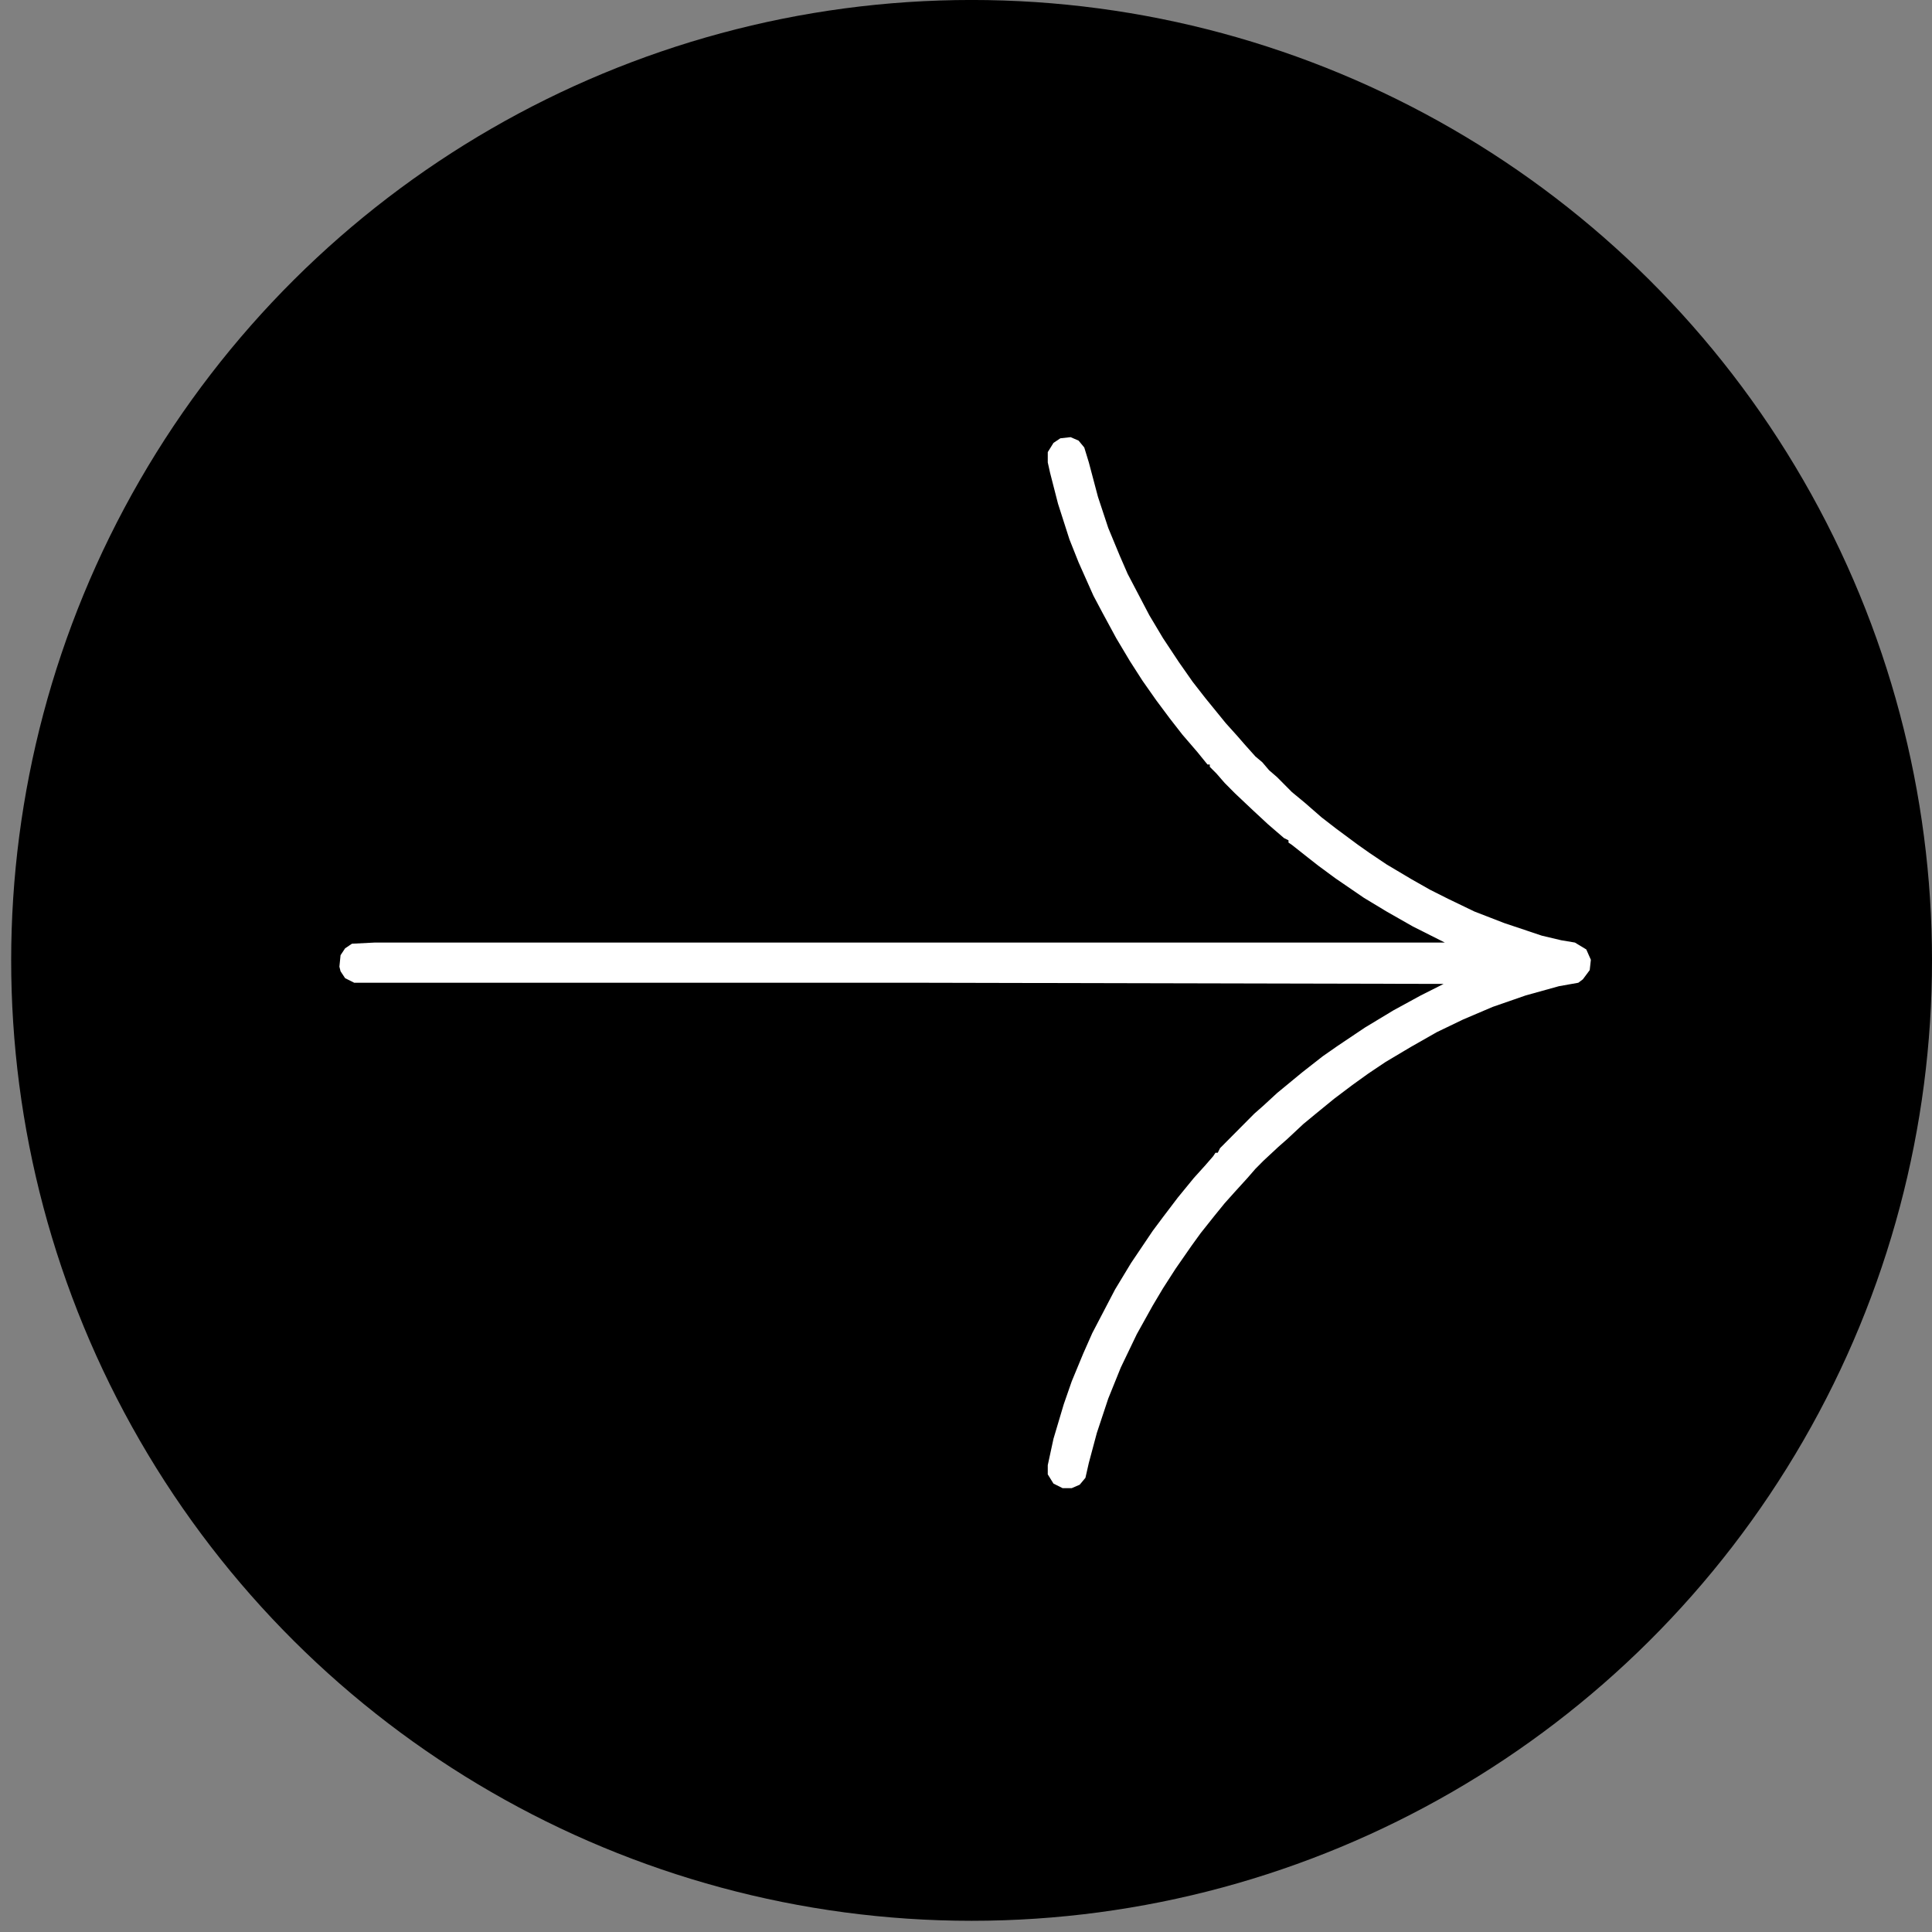
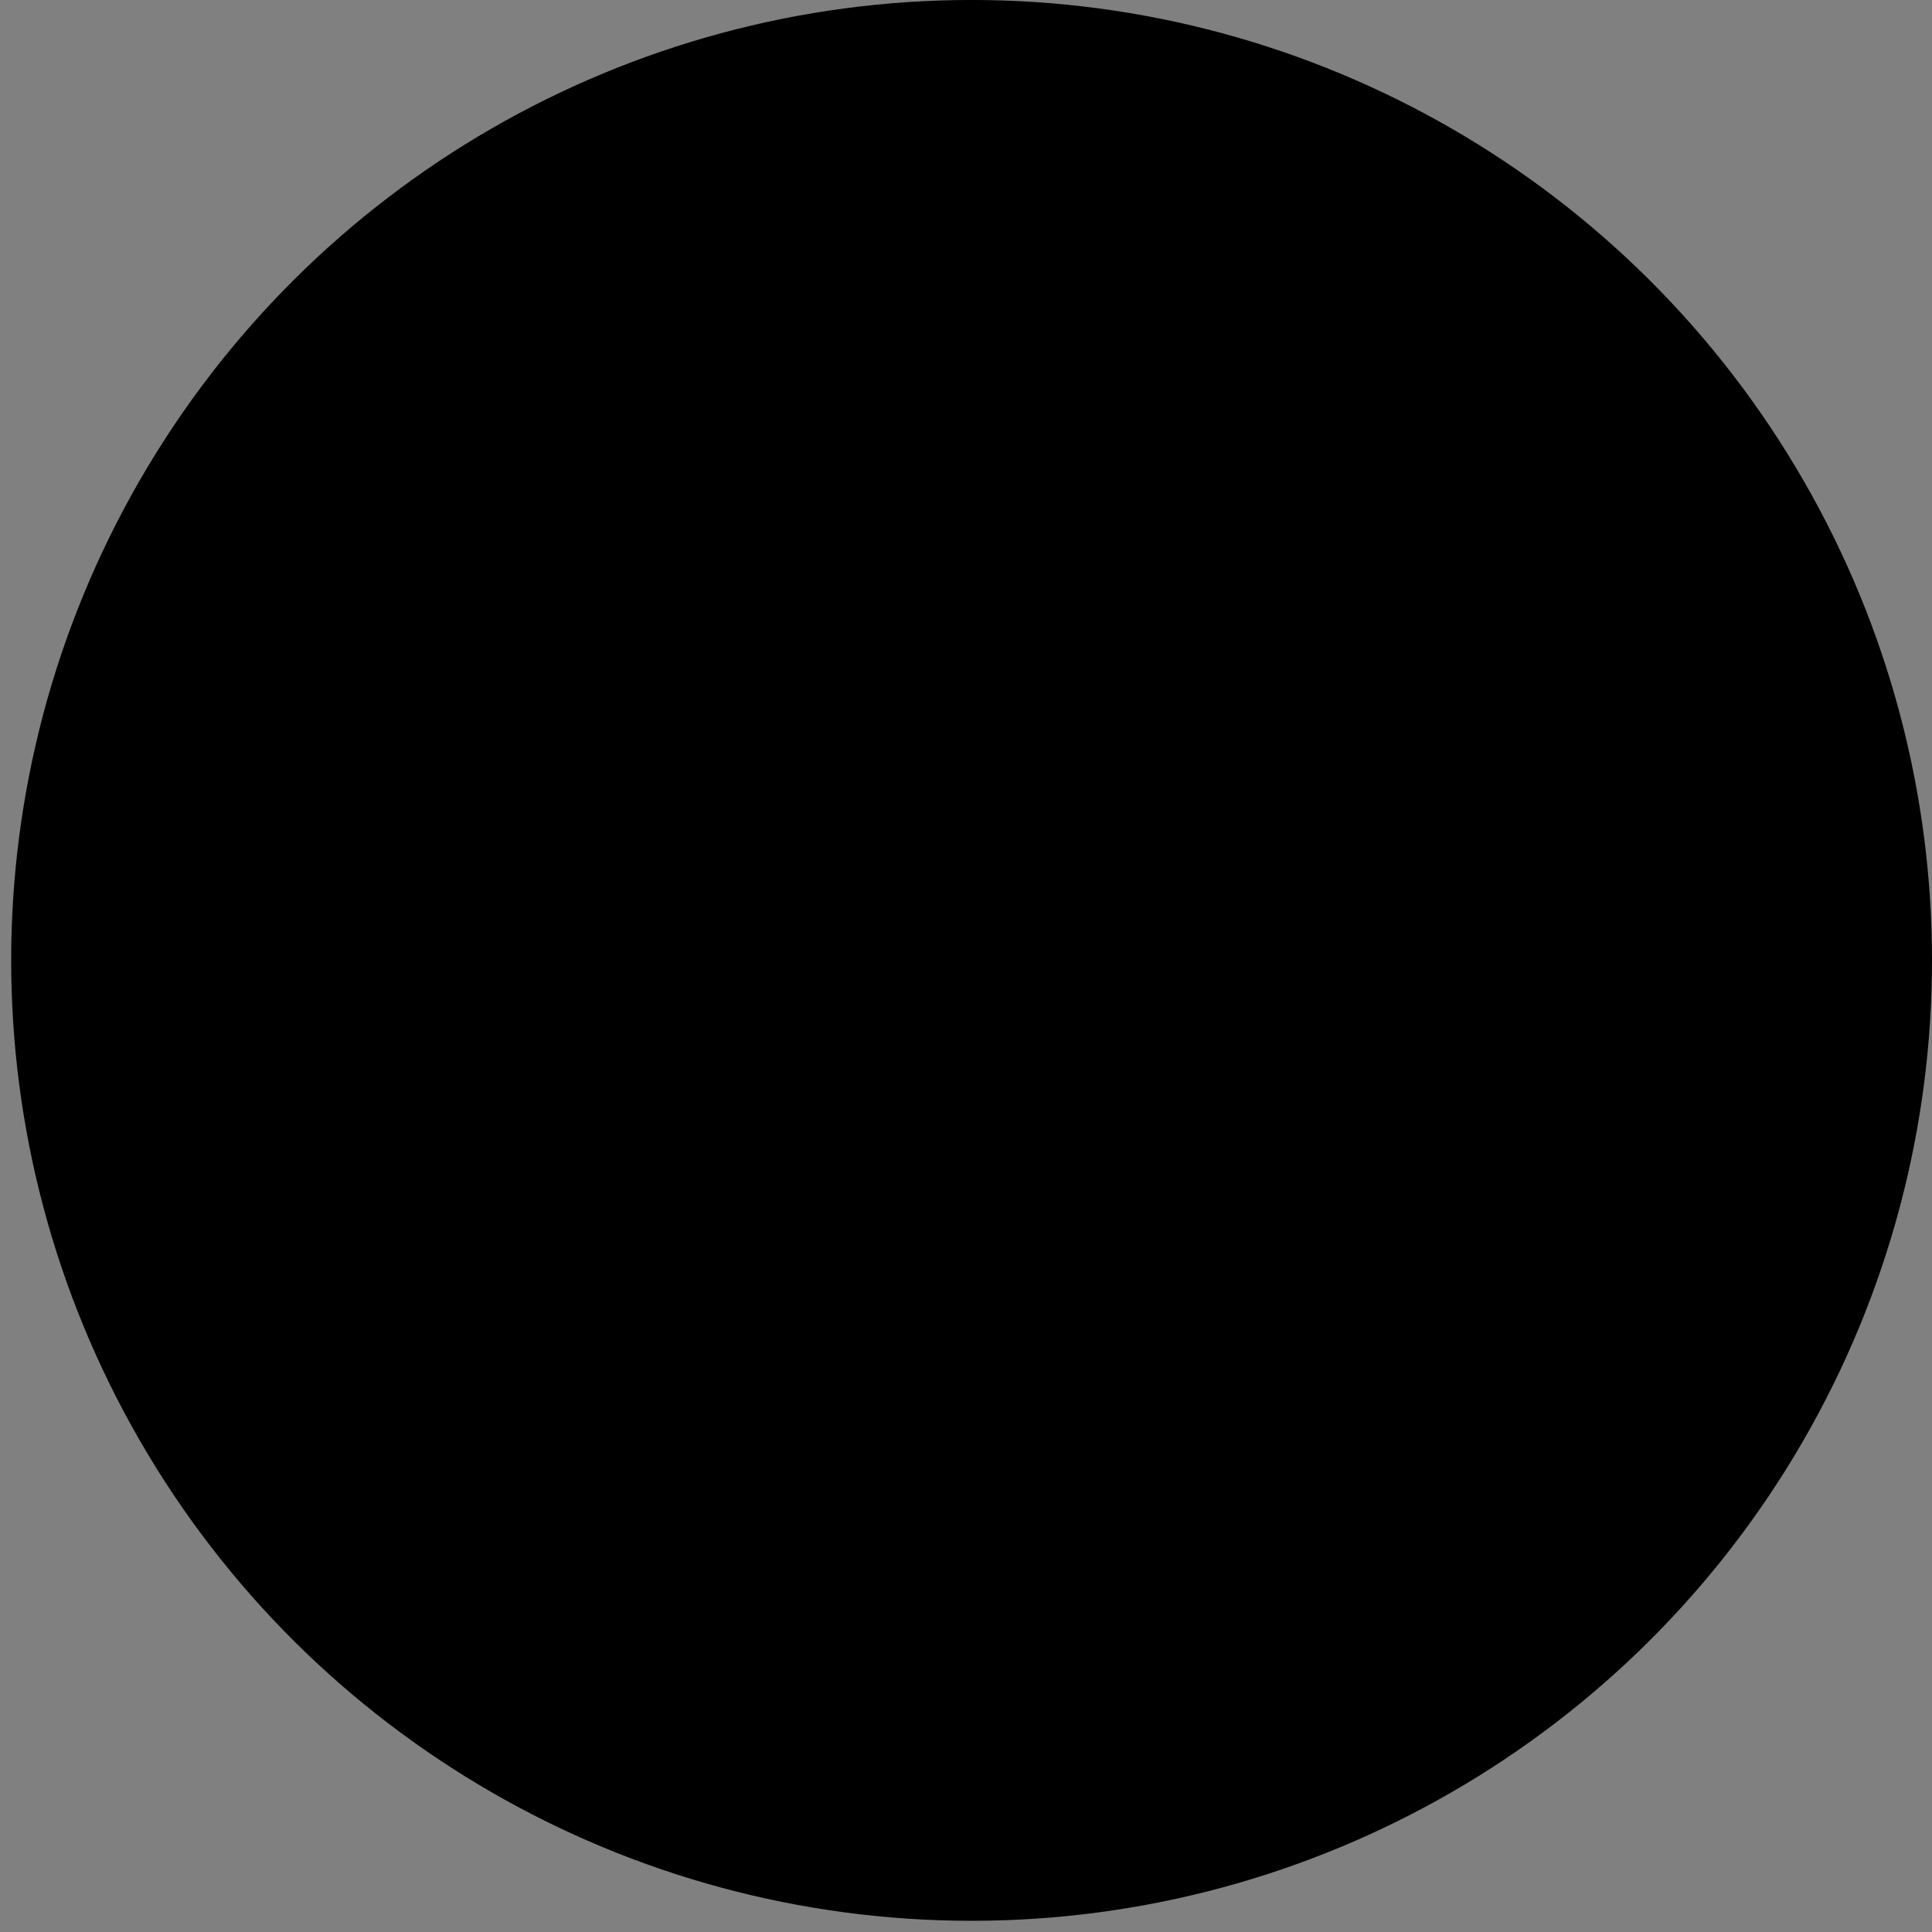
<svg xmlns="http://www.w3.org/2000/svg" width="74" height="74" fill="none">
  <rect width="100%" height="100%" fill="#808080" stroke="none" />
  <circle cx="37.214" cy="36.785" r="36.786" fill="#000" transform="rotate(-90 37.214 36.785)" />
-   <path fill="#fff" d="m13 37.026.044-.44.175-.264.262-.176.874-.044H55.34l-1.224-.616-1.005-.572-.874-.528-1.092-.748-.656-.484-.393-.308-.612-.484-.131-.088v-.088l-.175-.088-.612-.528-.568-.527-.699-.66-.393-.396-.306-.352-.262-.264v-.088h-.088l-.393-.484-.568-.66-.48-.616-.525-.704-.525-.748-.48-.748-.525-.88-.524-.968-.35-.66-.568-1.276-.35-.88-.437-1.363-.305-1.188-.088-.396v-.396l.219-.352.262-.176.393-.044.306.132.218.264.175.572.35 1.32.393 1.188.437 1.055.306.704.83 1.584.525.88.612.924.524.748.48.616.788.968.436.484.306.352.394.44.262.22.262.308.306.264.568.572.48.396.656.572.569.44.83.615.437.308.655.44.962.572.699.396.7.352 1.004.484 1.136.44 1.443.484.743.176.524.088.437.264.175.396-.044.396-.262.352-.175.132-.743.132-1.267.352-1.268.44-1.136.484-1.005.484-1.005.572-.961.572-.656.44-.612.44-.699.527-.7.572-.48.396-.612.572-.35.308-.567.528-.306.308-.306.352-.48.528-.394.44-.393.484-.525.66-.35.484-.611.88-.481.748-.393.66-.612 1.1-.612 1.275-.48 1.188-.438 1.32-.306 1.144-.13.572-.22.264-.305.132h-.35l-.35-.176-.218-.352v-.352l.219-1.012.393-1.32.306-.88.437-1.056.35-.791.873-1.672.612-1.012.83-1.232.394-.528.568-.748.612-.748.437-.484.306-.352.087-.132h.087l.088-.176 1.311-1.32.35-.308.524-.483.961-.792.787-.616.568-.396 1.049-.704 1.093-.66 1.048-.572.874-.44-19.927-.044H13.568l-.35-.176-.174-.264-.044-.176Z" />
</svg>